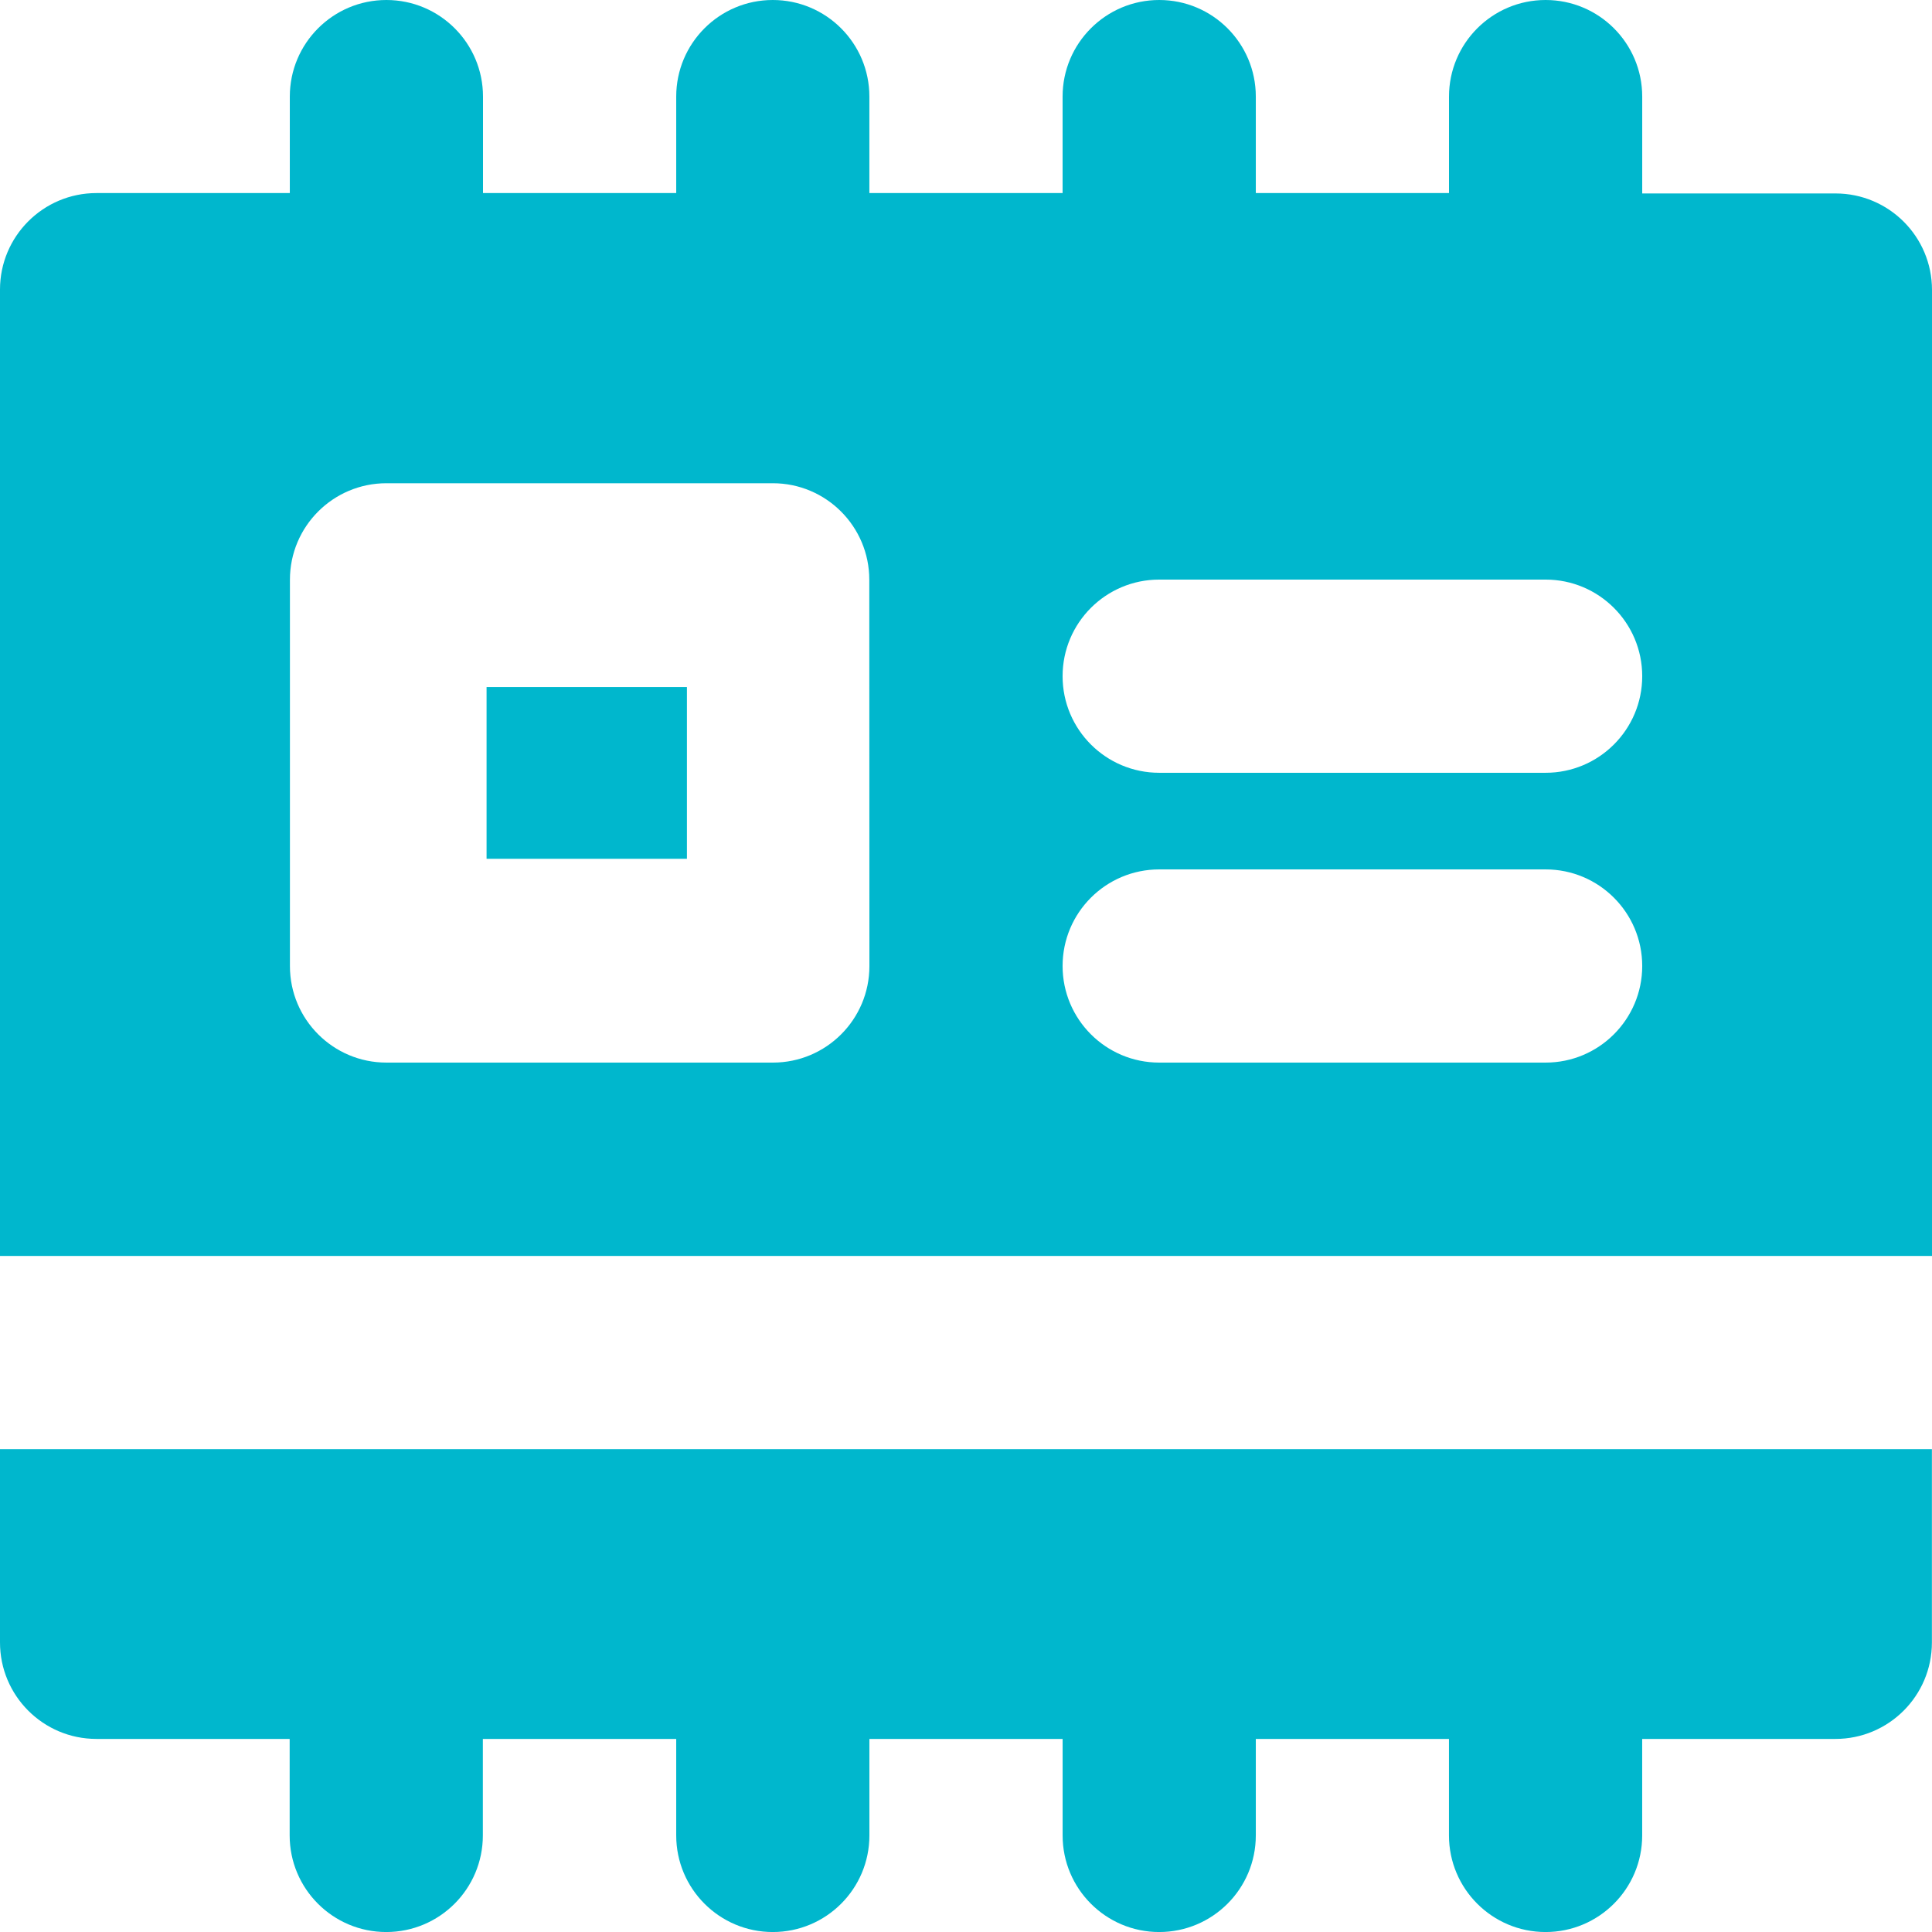
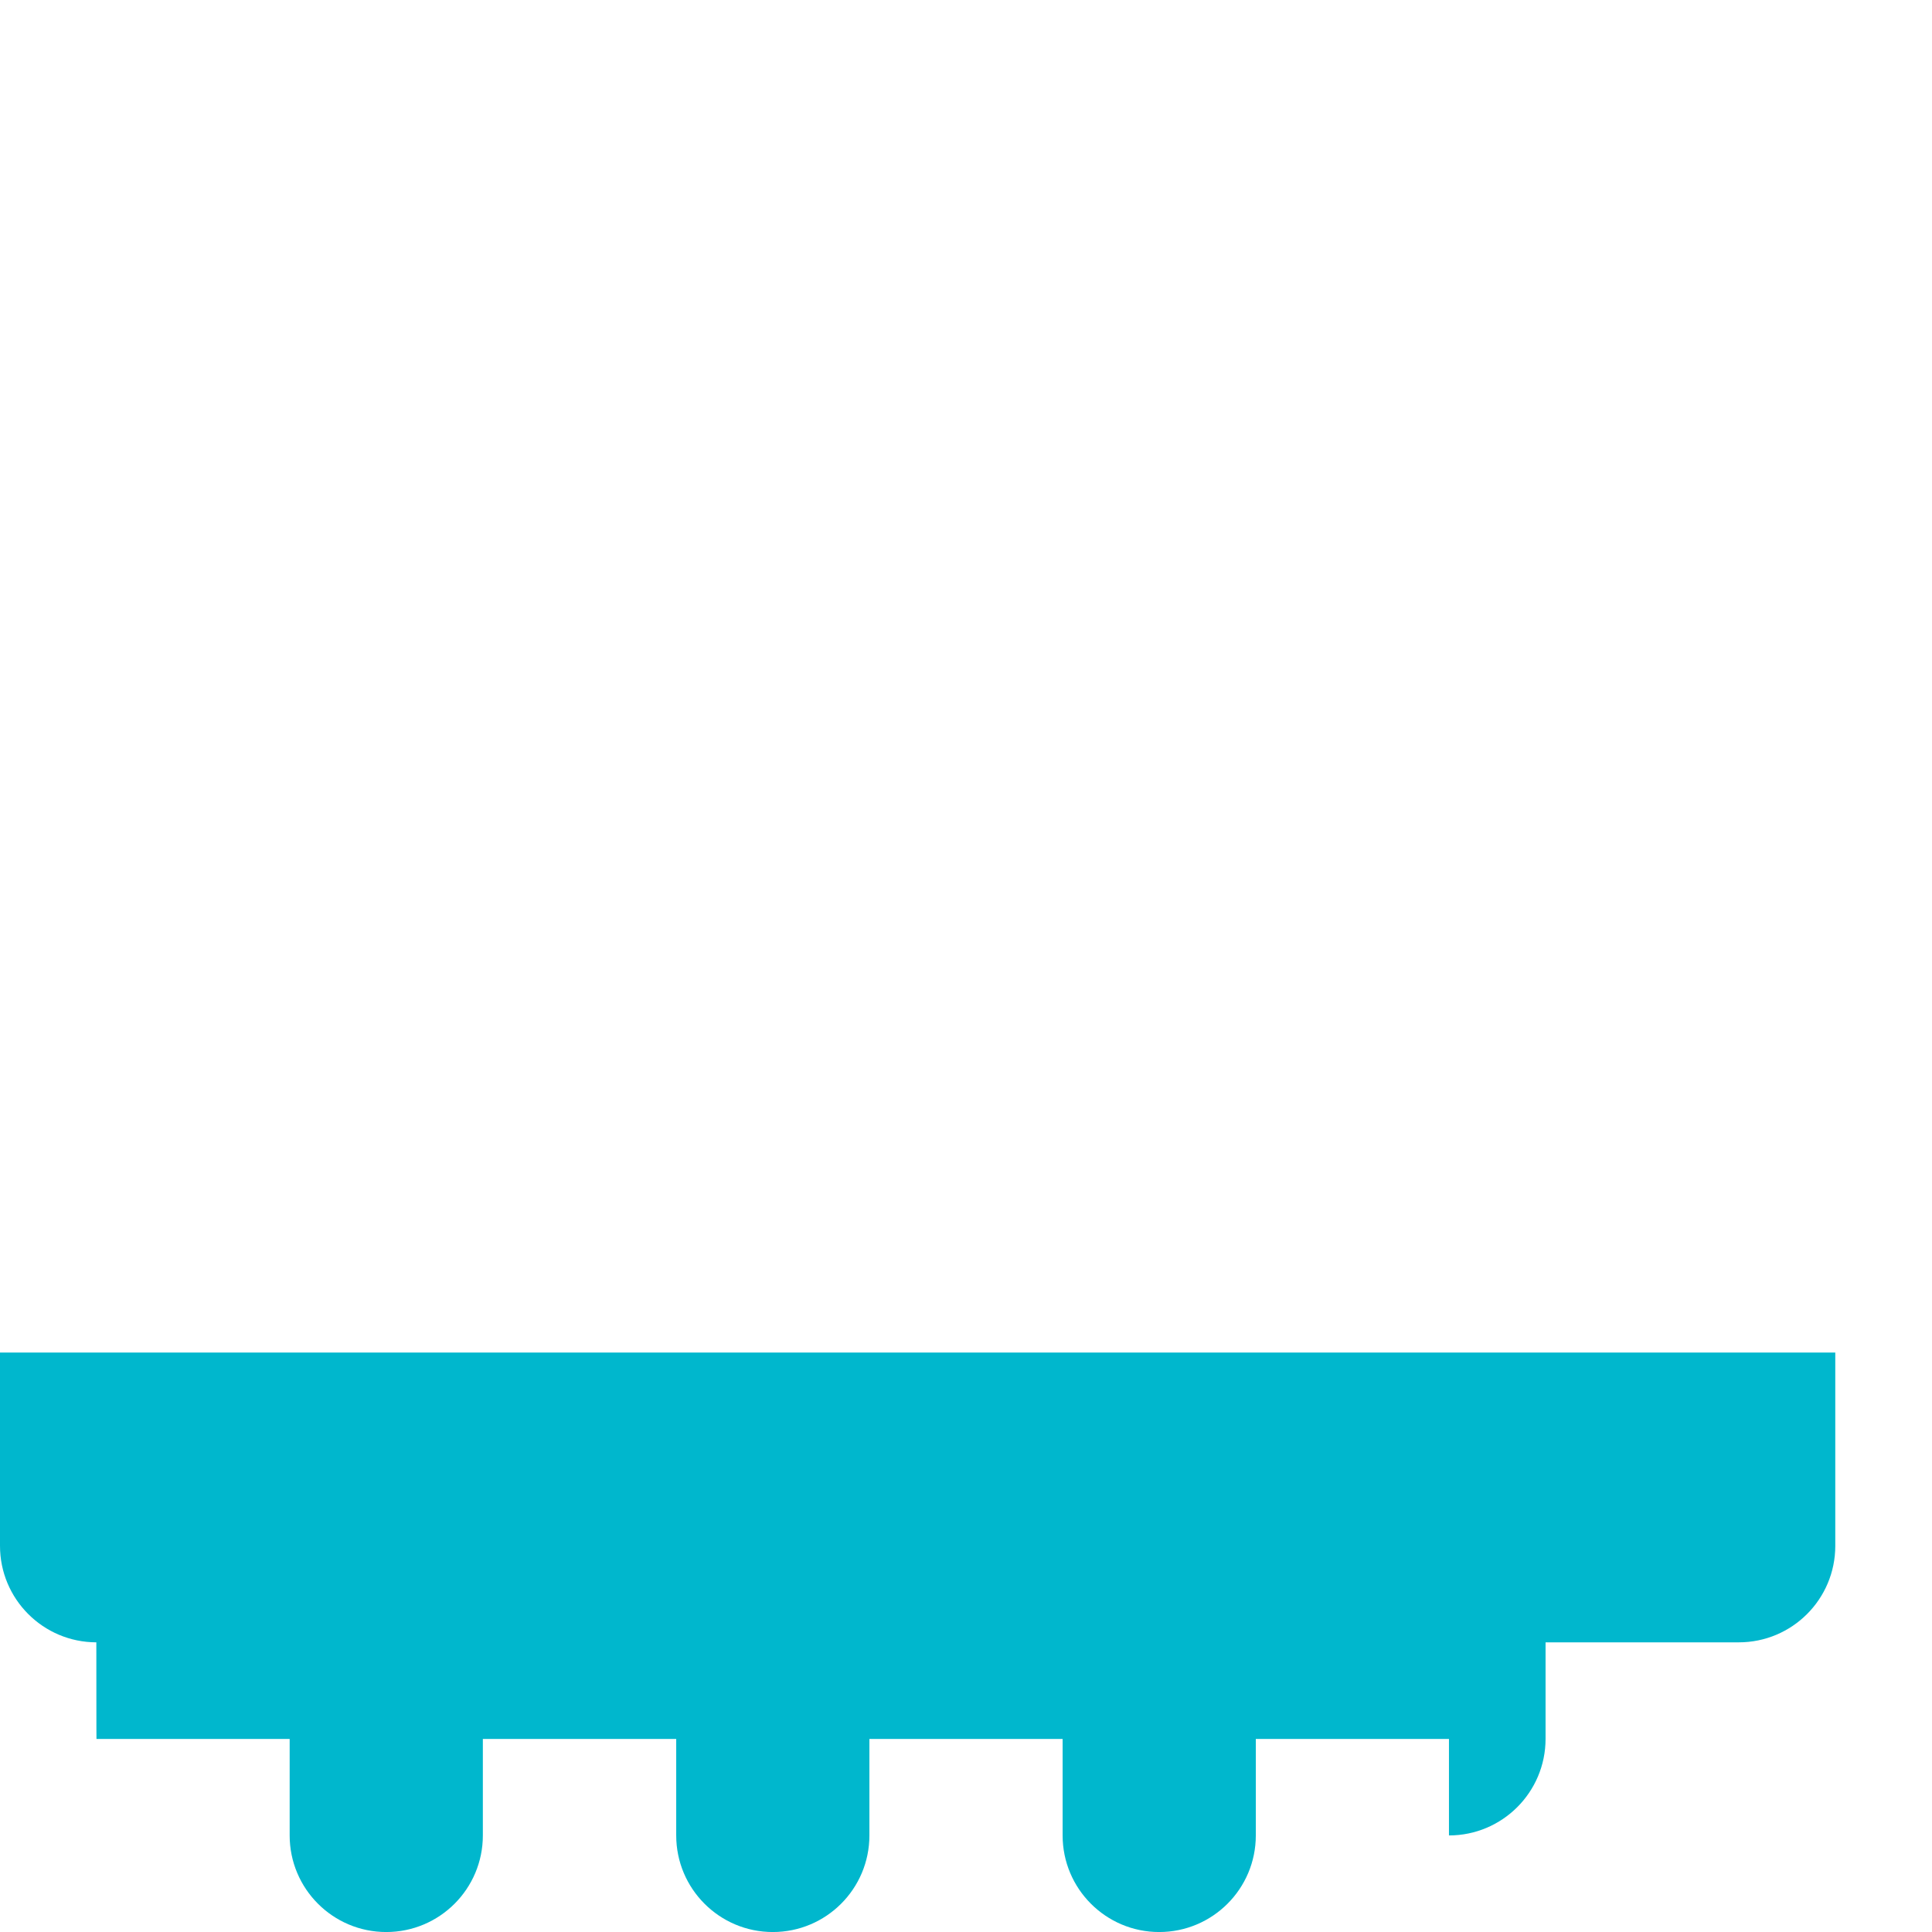
<svg xmlns="http://www.w3.org/2000/svg" version="1.1" id="Layer_2" x="0px" y="0px" width="66.084px" height="66.084px" viewBox="0 -0.004 66.084 66.084" enable-background="new 0 -0.004 66.084 66.084" xml:space="preserve">
-   <path id="Path_406" fill="#00B7CD" d="M66.084,9.913c0-1.823-1.478-3.3-3.3-3.3l0,0h-6.612V3.3c0-1.825-1.479-3.304-3.304-3.304  S49.563,1.475,49.563,3.3v3.3h-6.608V3.3c0-1.825-1.479-3.304-3.304-3.304c-1.825,0-3.305,1.479-3.305,3.304v3.3h-6.609V3.3  c0-1.825-1.479-3.304-3.304-3.304S23.13,1.475,23.13,3.3v3.3h-6.609V3.3c0-1.825-1.479-3.304-3.304-3.304  c-1.825,0-3.304,1.479-3.304,3.304v3.3H3.3C1.478,6.6,0,8.078,0,9.9l0,0v33.055h66.084V9.913z M29.738,33.042  c0,1.822-1.477,3.3-3.3,3.3H13.217c-1.822,0-3.3-1.478-3.3-3.3V19.825c0-1.823,1.478-3.3,3.3-3.3h13.217c1.822,0,3.3,1.478,3.3,3.3  L29.738,33.042z M52.868,36.342H39.651c-1.825,0-3.305-1.479-3.305-3.304c0-1.825,1.479-3.304,3.305-3.304h13.217  c1.824,0,3.304,1.479,3.304,3.304C56.172,34.862,54.692,36.342,52.868,36.342z M52.868,26.429H39.651  c-1.825,0-3.305-1.479-3.305-3.304s1.479-3.304,3.305-3.304h13.217c1.824,0,3.304,1.479,3.304,3.304S54.692,26.429,52.868,26.429z" />
-   <rect id="Rectangle_304" x="16.643" y="23.497" fill="#00B7CD" width="6.853" height="5.874" />
-   <path id="Path_407" fill="#00B7CD" d="M3.3,59.476h6.608v3.301c0,1.824,1.479,3.304,3.304,3.304s3.304-1.479,3.304-3.304v-3.301  h6.614v3.301c0,1.824,1.479,3.304,3.304,3.304s3.304-1.479,3.304-3.304v-3.301h6.609v3.301c0,1.824,1.479,3.304,3.303,3.304  c1.825,0,3.305-1.479,3.305-3.304v-3.301h6.607v3.301c0,1.824,1.479,3.304,3.305,3.304c1.824,0,3.304-1.479,3.304-3.304v-3.301h6.61  c1.822,0,3.3-1.477,3.3-3.3l0,0v-6.612H0v6.607c-0.003,1.822,1.473,3.303,3.295,3.305C3.297,59.476,3.298,59.476,3.3,59.476z" />
+   <path id="Path_407" fill="#00B7CD" d="M3.3,59.476h6.608v3.301c0,1.824,1.479,3.304,3.304,3.304s3.304-1.479,3.304-3.304v-3.301  h6.614v3.301c0,1.824,1.479,3.304,3.304,3.304s3.304-1.479,3.304-3.304v-3.301h6.609v3.301c0,1.824,1.479,3.304,3.303,3.304  c1.825,0,3.305-1.479,3.305-3.304v-3.301h6.607v3.301c1.824,0,3.304-1.479,3.304-3.304v-3.301h6.61  c1.822,0,3.3-1.477,3.3-3.3l0,0v-6.612H0v6.607c-0.003,1.822,1.473,3.303,3.295,3.305C3.297,59.476,3.298,59.476,3.3,59.476z" />
</svg>